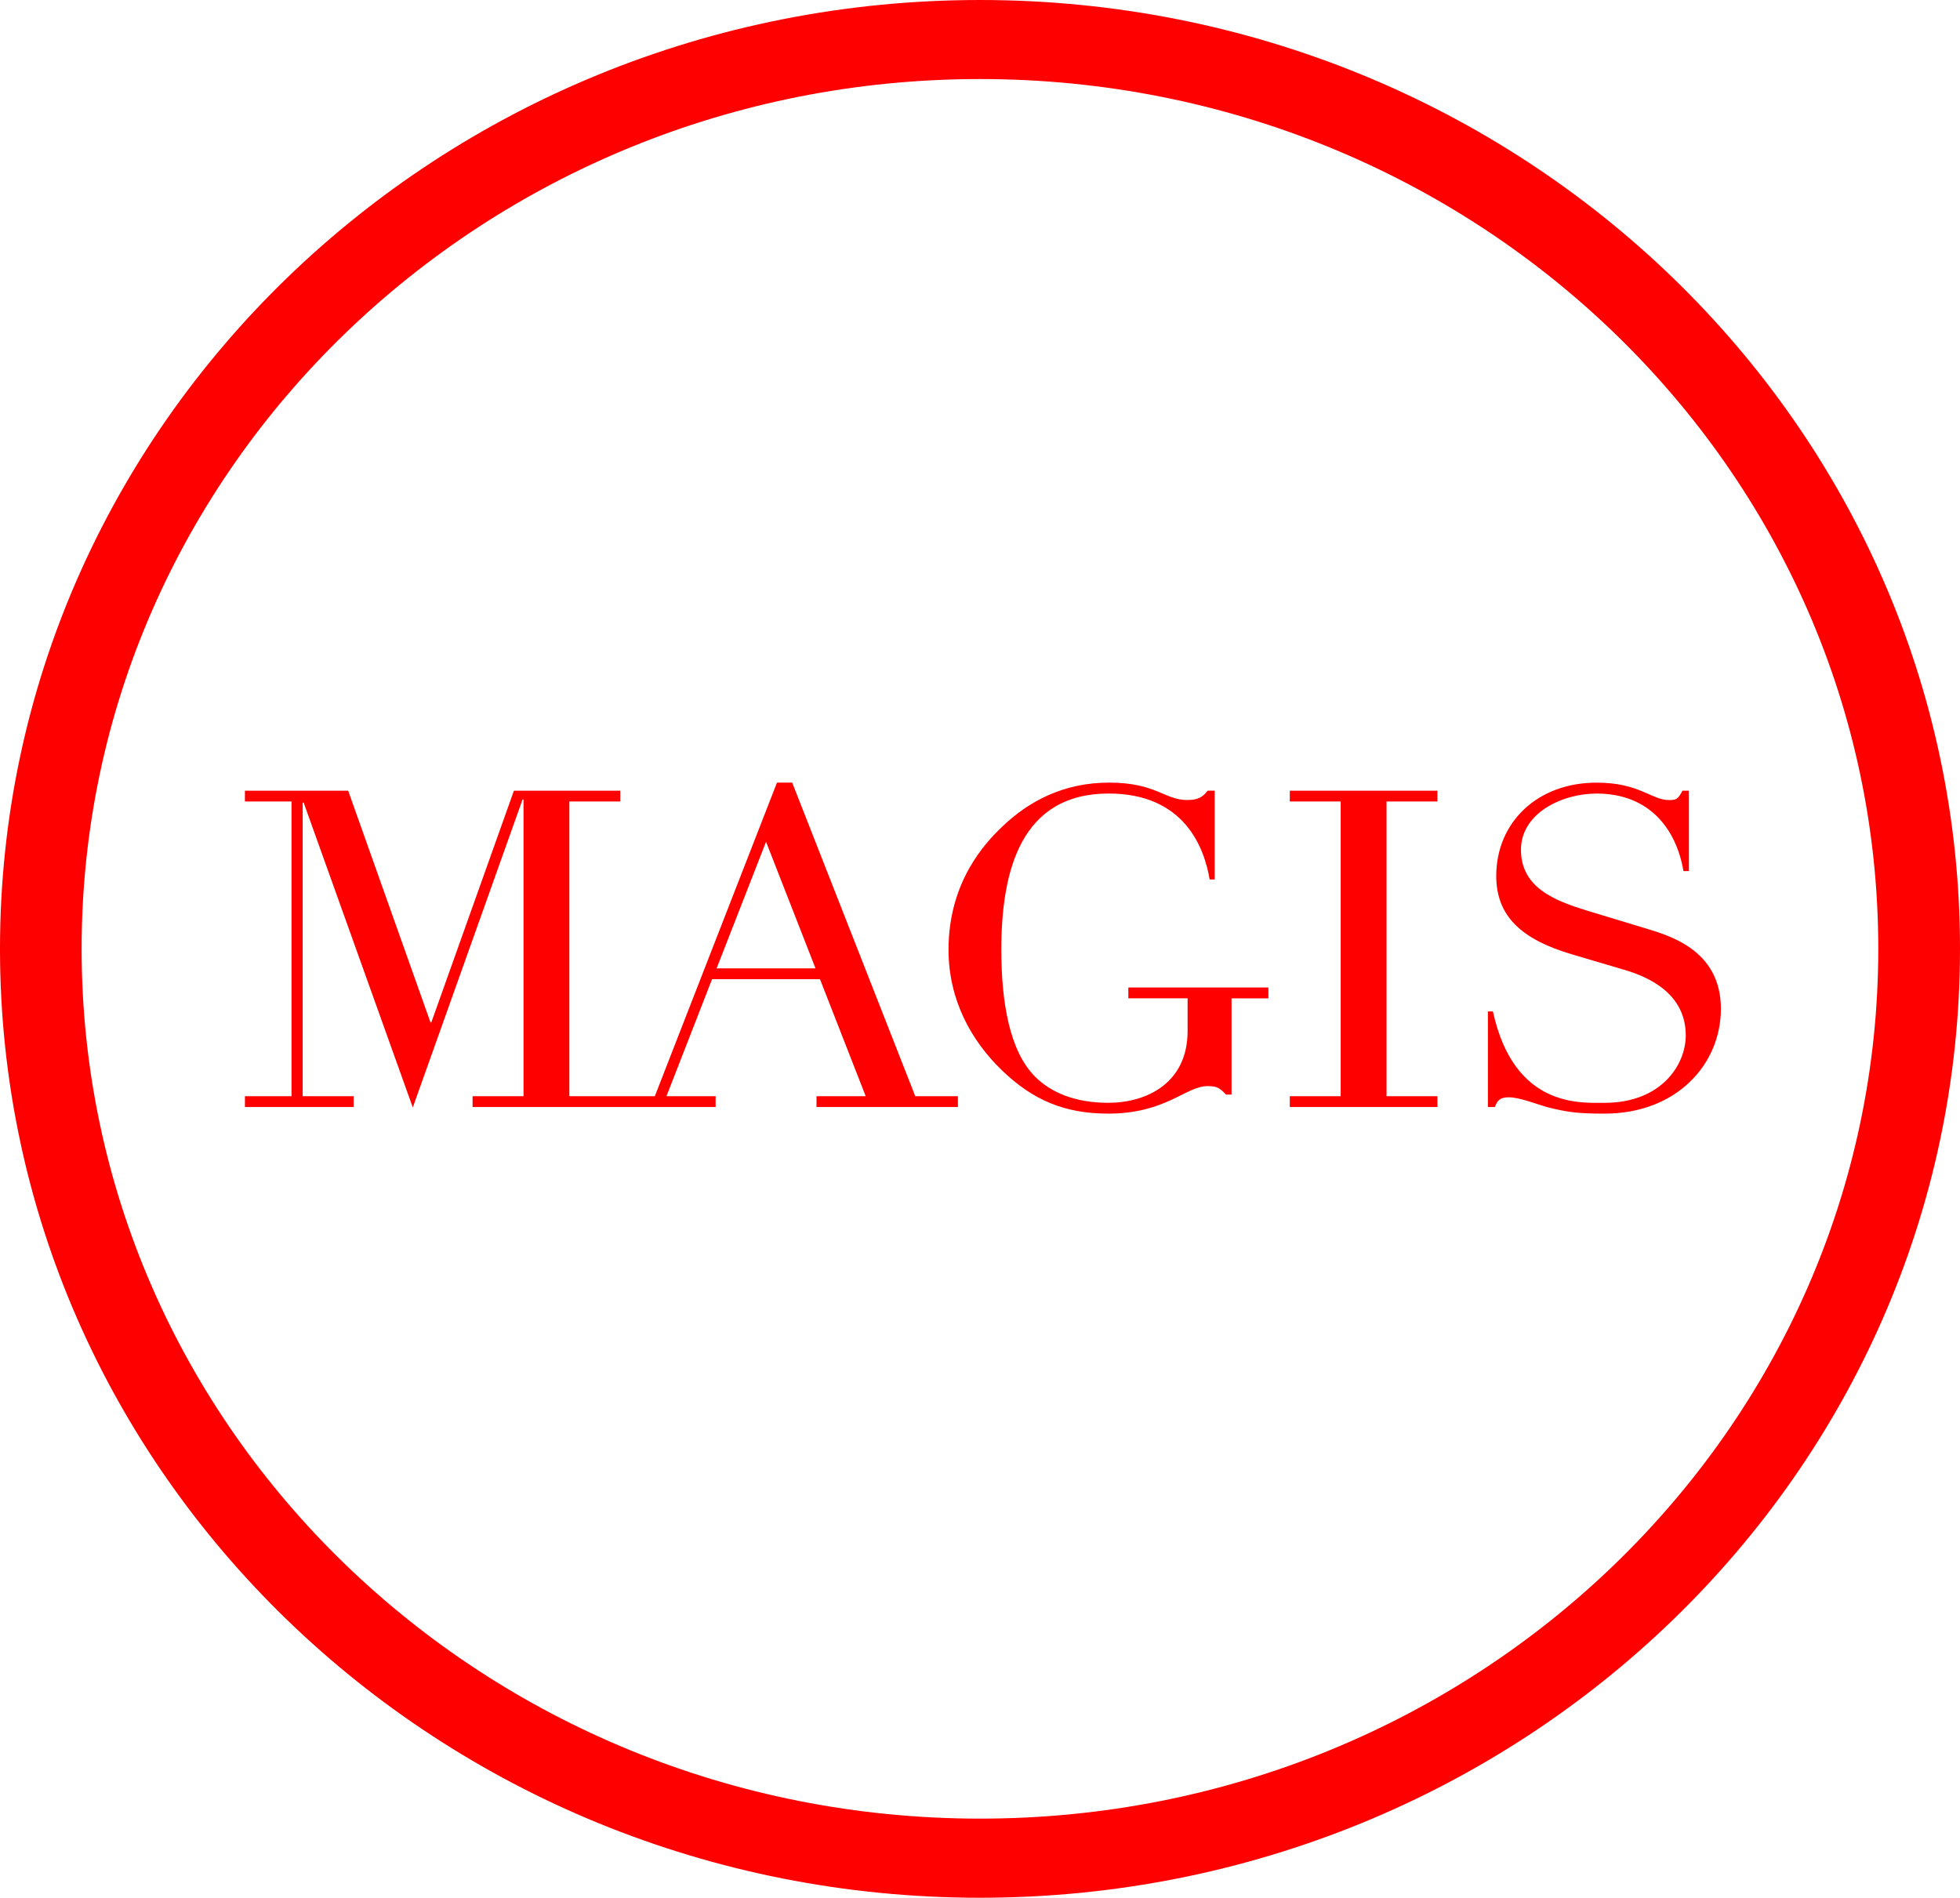
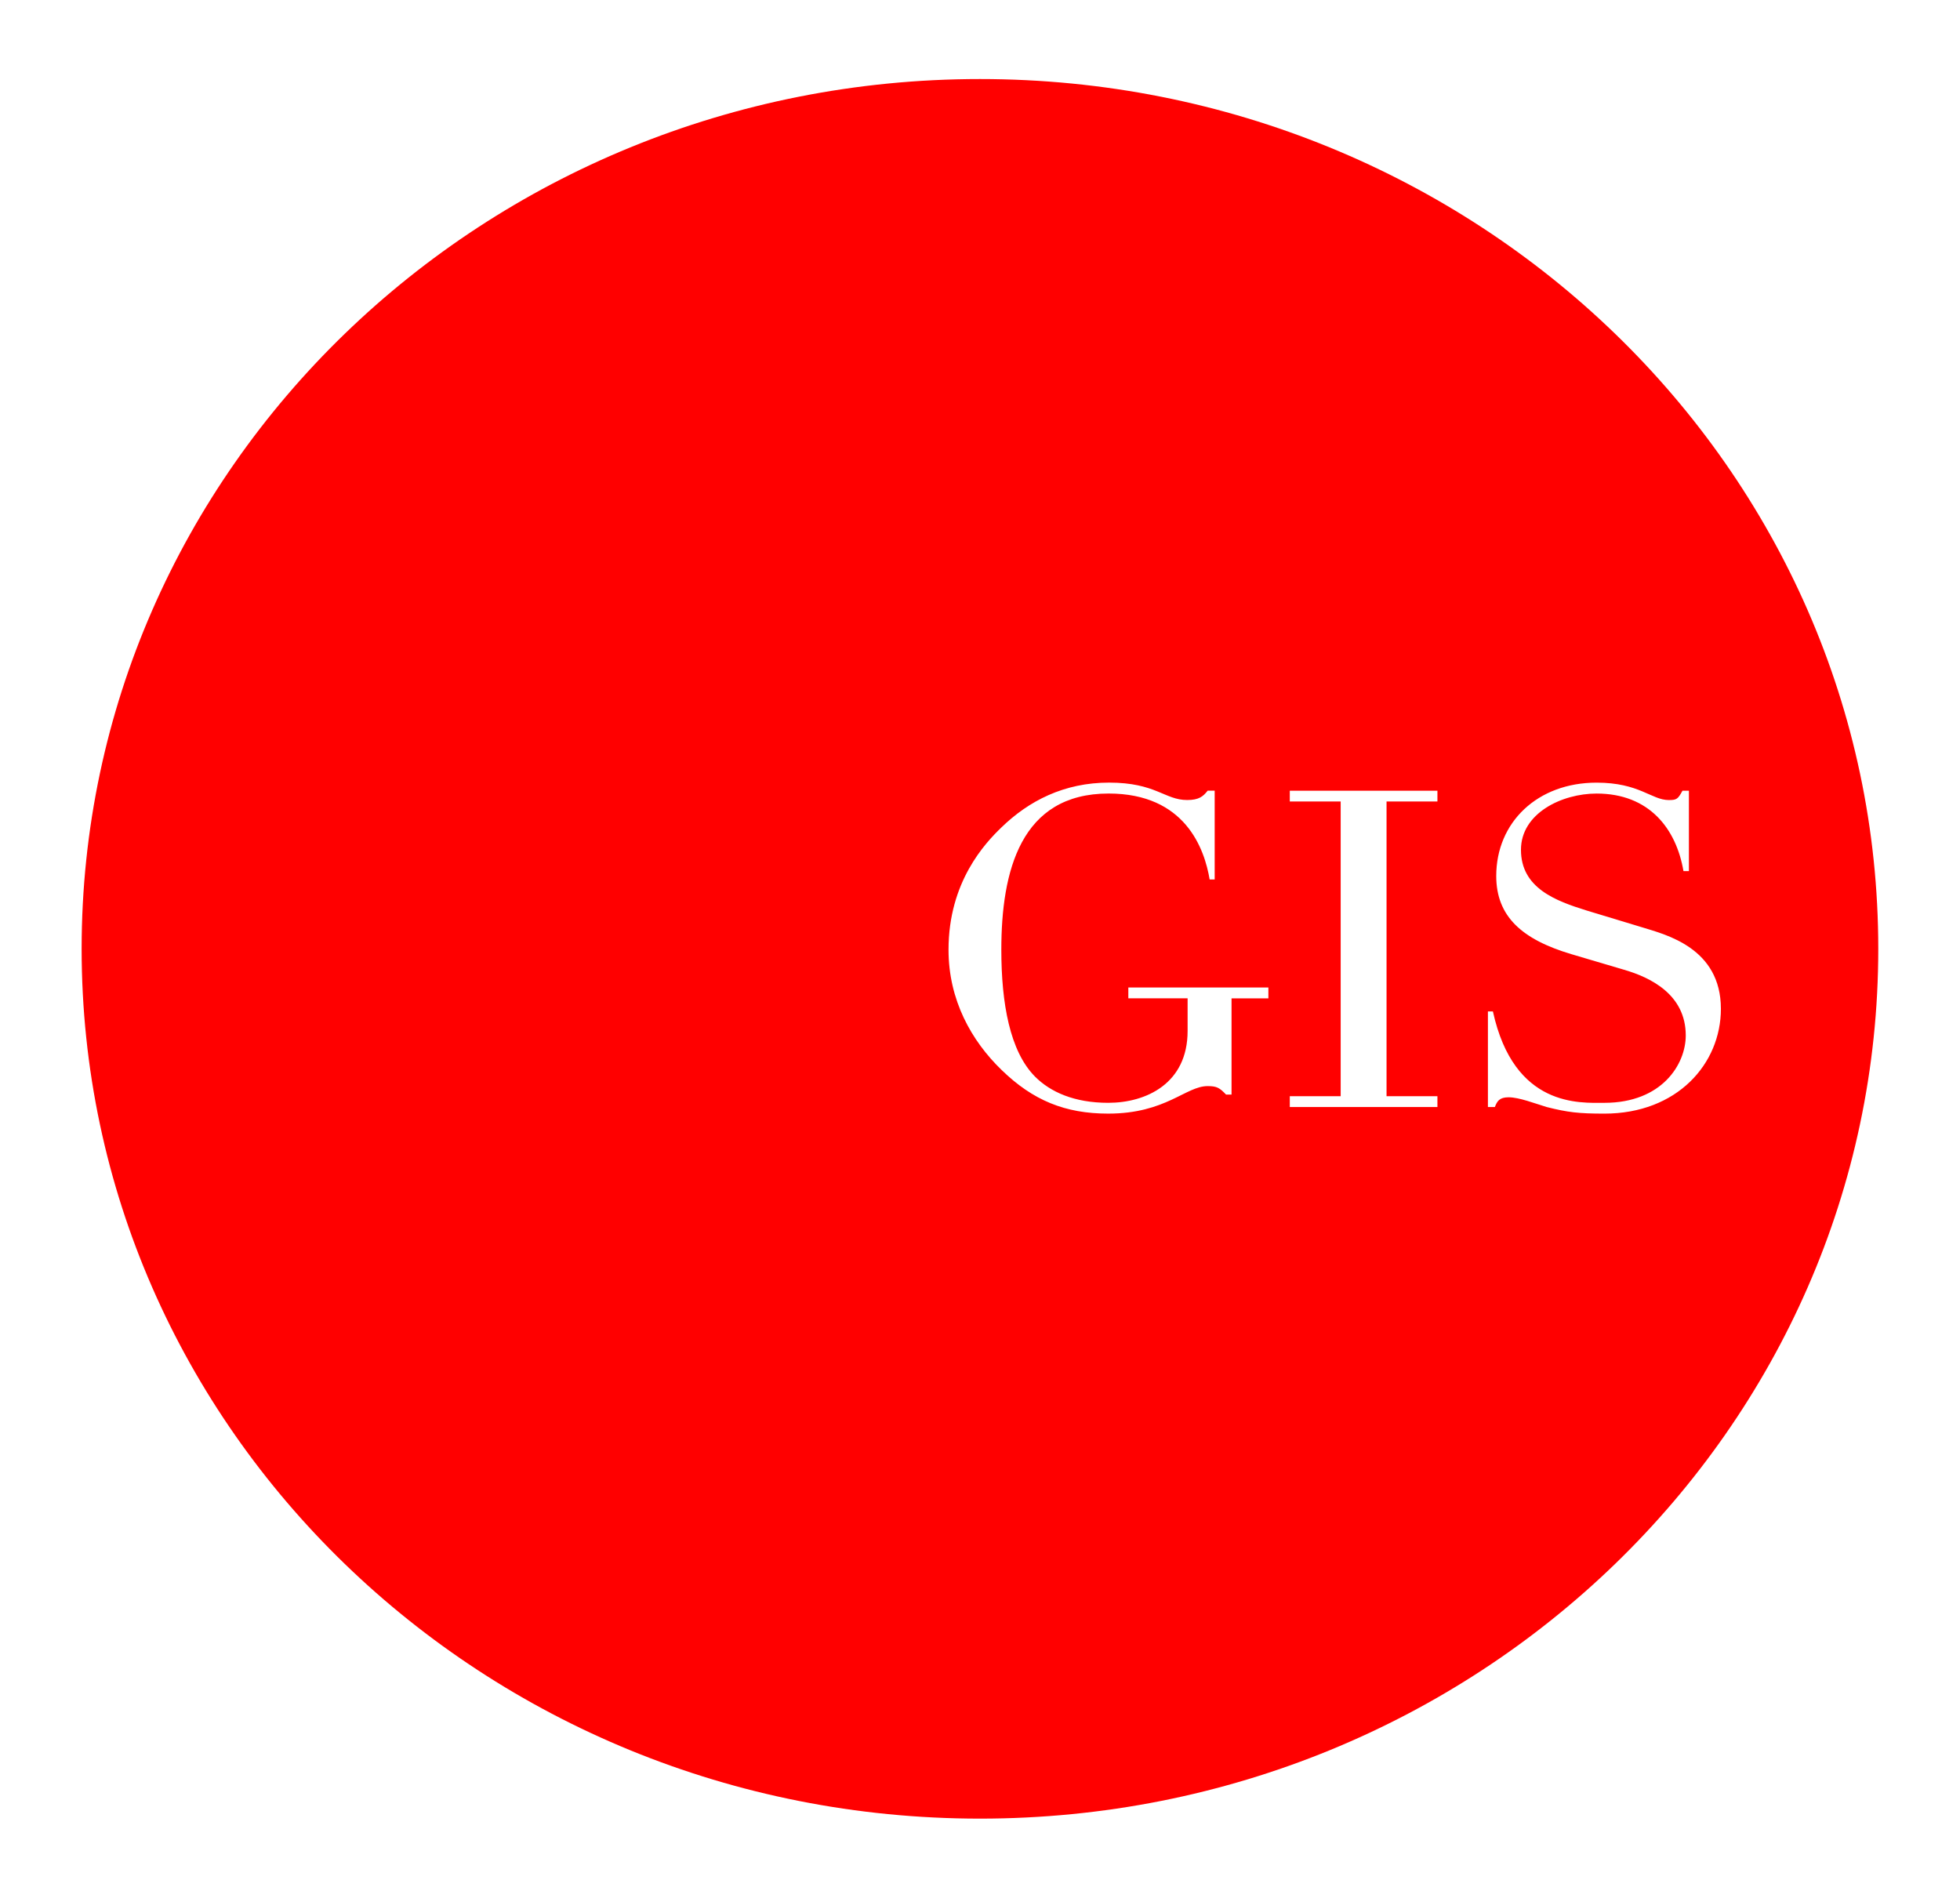
<svg xmlns="http://www.w3.org/2000/svg" xmlns:ns1="http://sodipodi.sourceforge.net/DTD/sodipodi-0.dtd" xmlns:ns2="http://www.inkscape.org/namespaces/inkscape" enable-background="new 0 0 200 200" ns1:docname="magis_logo_o.svg" xml:space="preserve" height="145.24" viewBox="0 0 150 145.239" width="150" version="1.1" x="0px" y="0px" ns2:version="0.91 r13725">
  <ns1:namedview fit-margin-left="0" ns2:zoom="1.2726004" borderopacity="1" ns2:current-layer="Layer_1" ns2:cx="-52.243665" ns2:cy="-21.550996" ns2:window-maximized="1" showgrid="false" fit-margin-right="0" bordercolor="#666666" ns2:window-x="-4" guidetolerance="10" objecttolerance="10" ns2:window-y="-4" fit-margin-bottom="0" ns2:window-width="1280" ns2:pageopacity="0" ns2:pageshadow="2" pagecolor="#ffffff" gridtolerance="10" ns2:window-height="968" fit-margin-top="0" />
-   <path fill="#f00" ns2:connector-curvature="0" d="m113.87 77.408h0.383c1.617 7.381 6.684 6.995 8.531 6.995 4.403 0 6.228-2.948 6.228-5.156 0-3.157-2.736-4.452-4.718-5.028l-4.029-1.192c-3.789-1.126-5.757-2.89-5.757-5.985 0-4.111 3.155-7.144 7.679-7.144 3.285 0 4.197 1.333 5.532 1.333 0.592 0 0.693-0.071 1.042-0.715h0.492v6.152h-0.416c-0.559-3.264-2.631-5.935-6.65-5.935-2.651 0-5.787 1.502-5.787 4.305 0 2.919 2.632 3.908 5.059 4.656l4.26 1.29c1.751 0.544 5.982 1.562 5.982 6.224 0 4.219-3.359 8.021-8.916 8.021-1.96 0-2.801-0.097-4.418-0.505-0.914-0.276-2.11-0.745-2.914-0.745-0.704 0-0.879 0.302-1.051 0.745h-0.531v-7.315zm-15.161 6.487h3.894v-22.554h-3.894v-0.827h11.298v0.827h-3.894v22.554h3.894v0.828h-11.298v-0.828zm-1.641-7.489h-2.817v7.367h-0.418c-0.494-0.516-0.701-0.651-1.41-0.651-1.68 0-3.191 2.106-7.613 2.106-3.302 0-5.76-1.015-8.146-3.329-2.327-2.246-4.073-5.368-4.073-9.214 0-5.206 2.806-8.16 4.04-9.352 2.101-2.042 4.804-3.438 8.246-3.438 3.582 0 4.253 1.333 5.977 1.333 0.906 0 1.221-0.274 1.57-0.715h0.536v6.796h-0.385c-0.395-2.345-1.863-6.578-7.732-6.578-6.729 0-8.211 5.935-8.211 11.953 0 4.108 0.656 7.769 2.572 9.705 1.18 1.19 3.021 2.013 5.607 2.013 2.913 0 6.077-1.483 6.077-5.498v-2.499h-4.536v-0.83h10.718v0.83zm-34.657-2.294h-7.568l3.783-9.687 3.786 9.687zm-7.644 10.611v-0.828h-3.761l3.487-8.954h8.261l3.499 8.954h-3.766v0.828h10.822v-0.828h-3.263l-9.419-23.999h-1.164l-9.348 23.999h-6.542v-22.554h3.898v-0.827h-8.14l-6.324 17.742-0.059-0.003-6.302-17.739h-7.902v0.827h3.568v22.554h-3.568v0.828h8.323v-0.828h-3.902v-22.468h0.075l8.352 23.328 8.399-23.562h0.074v22.701h-3.898v0.828h18.599zm20.229-78.674c-37.97 0-68.749 29.806-68.749 66.567 0 36.766 30.778 66.569 68.749 66.569 37.969 0 68.75-29.804 68.75-66.569 0-36.762-30.78-66.567-68.75-66.567zm75.004 66.568c0 40.113-33.58 72.623-75 72.623-41.421 0-75-32.51-75-72.623 0-40.106 33.579-72.617 75-72.617 41.42 0 75 32.511 75 72.617z" />
+   <path fill="#f00" ns2:connector-curvature="0" d="m113.87 77.408h0.383c1.617 7.381 6.684 6.995 8.531 6.995 4.403 0 6.228-2.948 6.228-5.156 0-3.157-2.736-4.452-4.718-5.028l-4.029-1.192c-3.789-1.126-5.757-2.89-5.757-5.985 0-4.111 3.155-7.144 7.679-7.144 3.285 0 4.197 1.333 5.532 1.333 0.592 0 0.693-0.071 1.042-0.715h0.492v6.152h-0.416c-0.559-3.264-2.631-5.935-6.65-5.935-2.651 0-5.787 1.502-5.787 4.305 0 2.919 2.632 3.908 5.059 4.656l4.26 1.29c1.751 0.544 5.982 1.562 5.982 6.224 0 4.219-3.359 8.021-8.916 8.021-1.96 0-2.801-0.097-4.418-0.505-0.914-0.276-2.11-0.745-2.914-0.745-0.704 0-0.879 0.302-1.051 0.745h-0.531v-7.315zm-15.161 6.487h3.894v-22.554h-3.894v-0.827h11.298v0.827h-3.894v22.554h3.894v0.828h-11.298v-0.828zm-1.641-7.489h-2.817v7.367h-0.418c-0.494-0.516-0.701-0.651-1.41-0.651-1.68 0-3.191 2.106-7.613 2.106-3.302 0-5.76-1.015-8.146-3.329-2.327-2.246-4.073-5.368-4.073-9.214 0-5.206 2.806-8.16 4.04-9.352 2.101-2.042 4.804-3.438 8.246-3.438 3.582 0 4.253 1.333 5.977 1.333 0.906 0 1.221-0.274 1.57-0.715h0.536v6.796h-0.385c-0.395-2.345-1.863-6.578-7.732-6.578-6.729 0-8.211 5.935-8.211 11.953 0 4.108 0.656 7.769 2.572 9.705 1.18 1.19 3.021 2.013 5.607 2.013 2.913 0 6.077-1.483 6.077-5.498v-2.499h-4.536v-0.83h10.718v0.83zm-34.657-2.294h-7.568l3.783-9.687 3.786 9.687zm-7.644 10.611v-0.828h-3.761l3.487-8.954h8.261l3.499 8.954h-3.766v0.828h10.822v-0.828h-3.263l-9.419-23.999h-1.164l-9.348 23.999h-6.542v-22.554h3.898v-0.827h-8.14l-6.324 17.742-0.059-0.003-6.302-17.739h-7.902v0.827h3.568v22.554h-3.568v0.828h8.323v-0.828h-3.902v-22.468h0.075l8.352 23.328 8.399-23.562h0.074v22.701h-3.898v0.828h18.599zm20.229-78.674c-37.97 0-68.749 29.806-68.749 66.567 0 36.766 30.778 66.569 68.749 66.569 37.969 0 68.75-29.804 68.75-66.569 0-36.762-30.78-66.567-68.75-66.567zm75.004 66.568z" />
</svg>